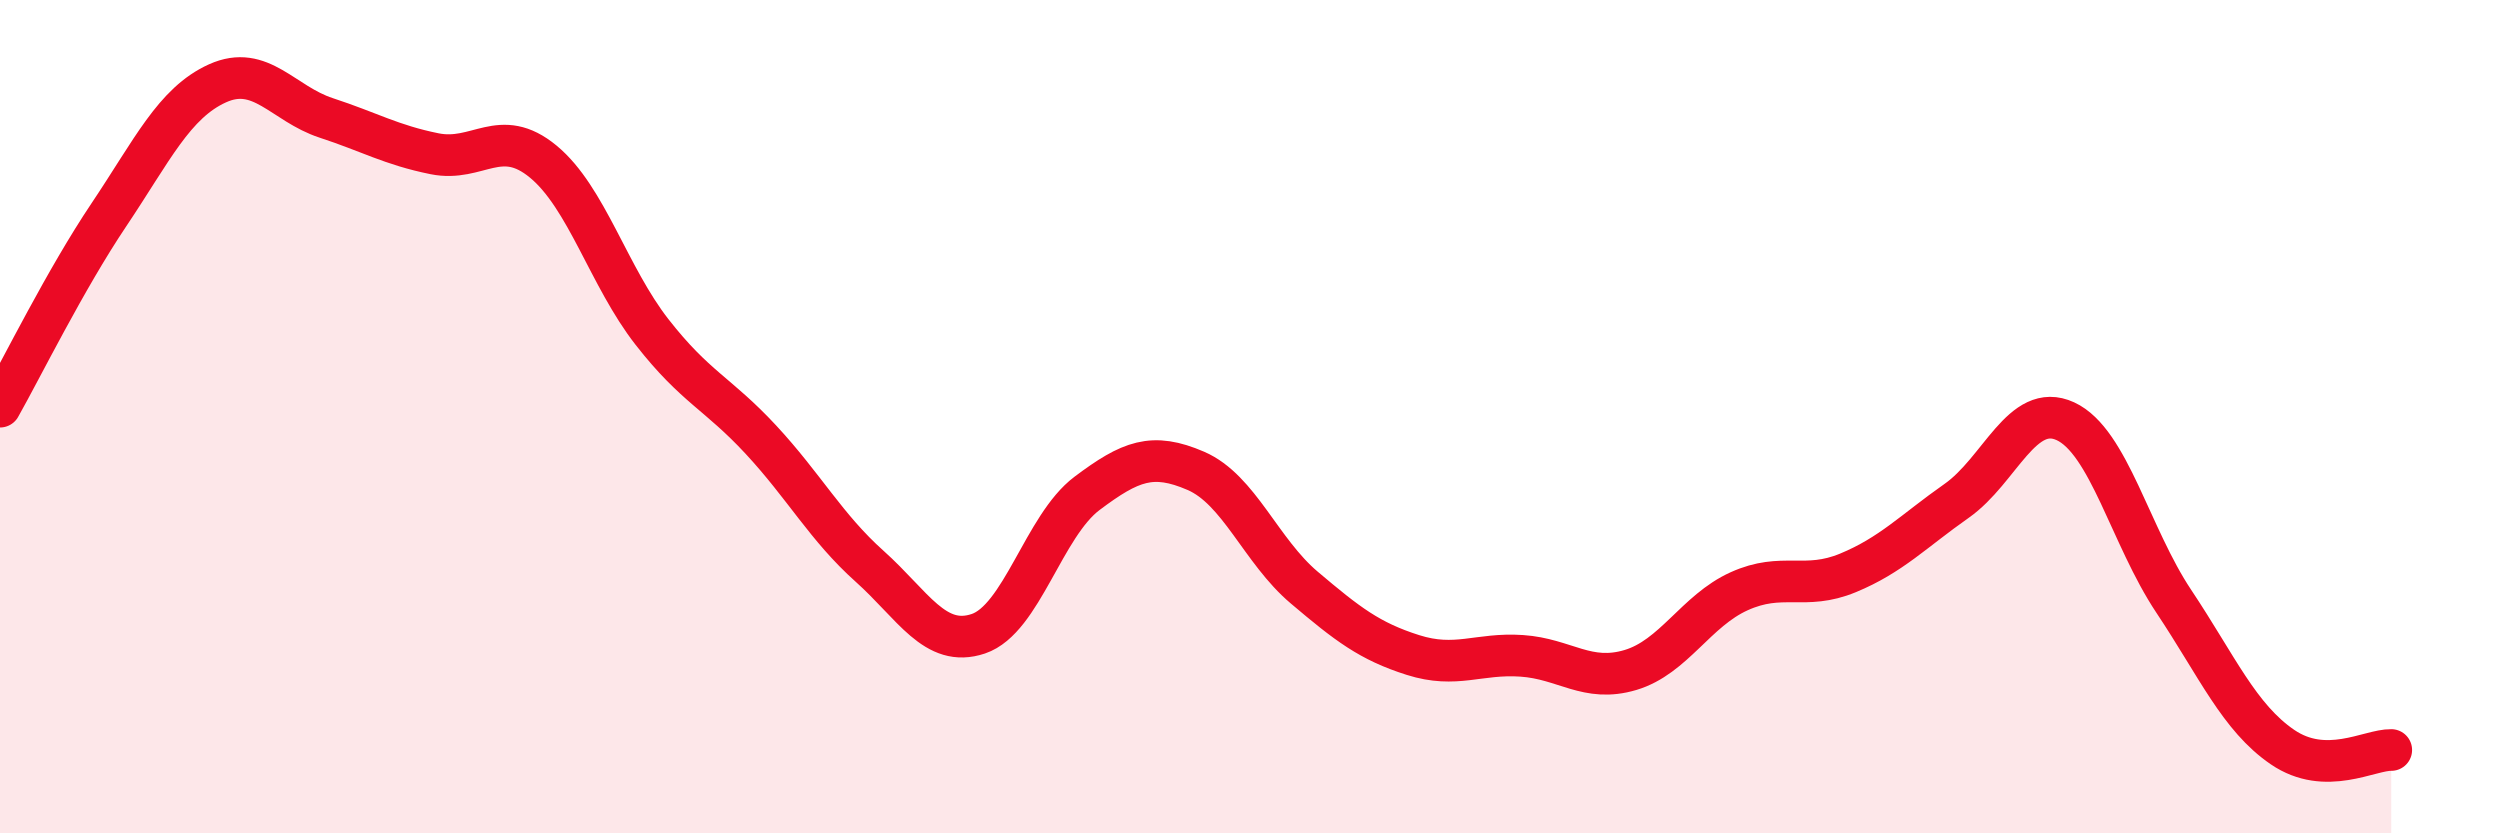
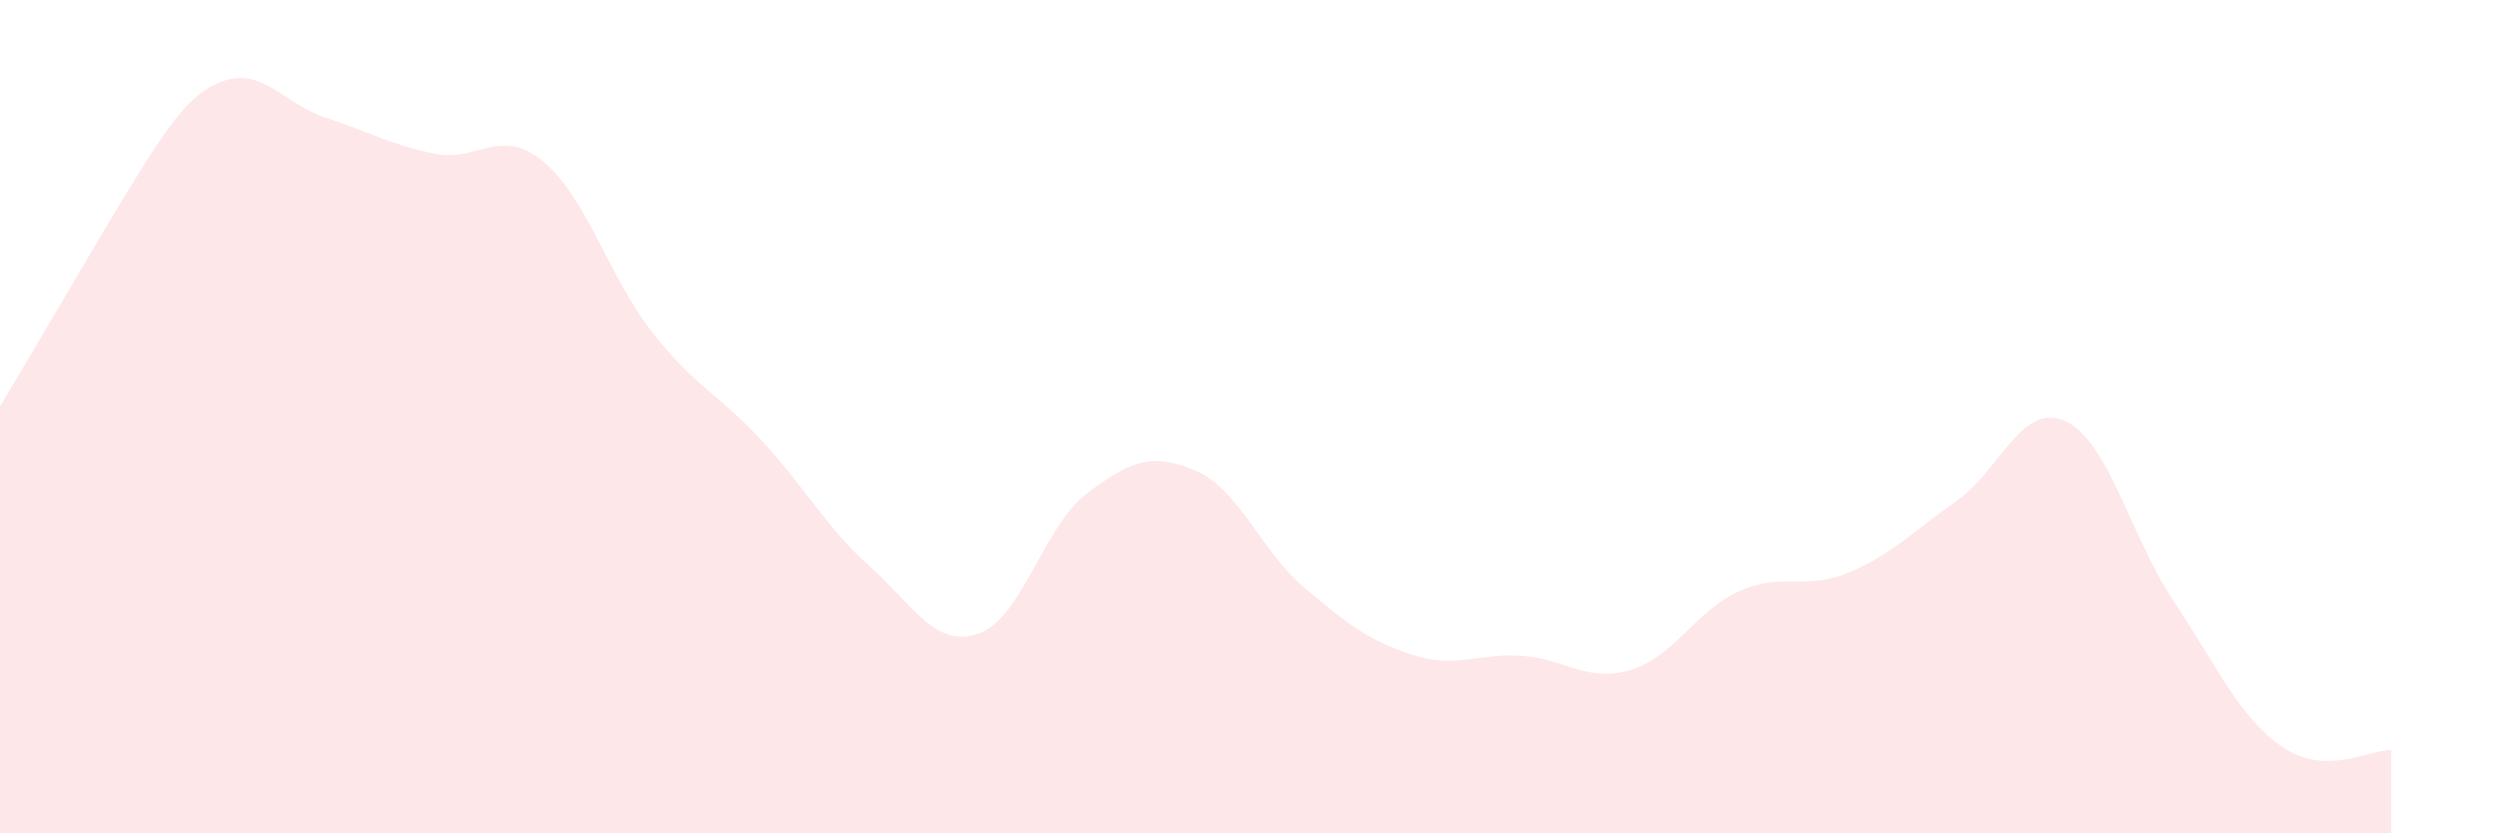
<svg xmlns="http://www.w3.org/2000/svg" width="60" height="20" viewBox="0 0 60 20">
-   <path d="M 0,9.76 C 0.52,8.84 1.57,6.71 2.61,5.16 C 3.65,3.61 4.18,2.47 5.22,2 C 6.26,1.53 6.79,2.49 7.83,2.83 C 8.87,3.17 9.39,3.48 10.43,3.69 C 11.47,3.9 12,3.02 13.04,3.88 C 14.08,4.74 14.61,6.64 15.65,7.97 C 16.69,9.3 17.22,9.43 18.26,10.55 C 19.3,11.67 19.83,12.66 20.87,13.59 C 21.91,14.52 22.44,15.56 23.48,15.21 C 24.52,14.86 25.05,12.62 26.09,11.84 C 27.13,11.06 27.66,10.85 28.7,11.3 C 29.74,11.75 30.26,13.22 31.3,14.1 C 32.34,14.98 32.87,15.39 33.91,15.72 C 34.95,16.05 35.48,15.67 36.52,15.74 C 37.56,15.81 38.09,16.39 39.13,16.08 C 40.17,15.77 40.7,14.66 41.74,14.19 C 42.78,13.72 43.31,14.18 44.35,13.75 C 45.39,13.32 45.92,12.75 46.96,12.02 C 48,11.29 48.53,9.63 49.57,10.11 C 50.61,10.59 51.13,12.87 52.17,14.43 C 53.21,15.99 53.74,17.22 54.78,17.93 C 55.82,18.64 56.87,17.99 57.39,18L57.39 20L0 20Z" fill="#EB0A25" opacity="0.1" stroke-linecap="round" stroke-linejoin="round" />
-   <path d="M 0,9.76 C 0.52,8.84 1.57,6.71 2.61,5.16 C 3.65,3.61 4.18,2.47 5.22,2 C 6.26,1.53 6.79,2.49 7.83,2.83 C 8.87,3.17 9.39,3.48 10.43,3.69 C 11.47,3.9 12,3.02 13.04,3.88 C 14.08,4.74 14.61,6.64 15.65,7.97 C 16.69,9.3 17.22,9.43 18.26,10.55 C 19.3,11.67 19.83,12.66 20.87,13.59 C 21.91,14.52 22.44,15.56 23.48,15.21 C 24.52,14.86 25.05,12.62 26.09,11.84 C 27.13,11.06 27.66,10.85 28.7,11.3 C 29.74,11.75 30.26,13.22 31.3,14.1 C 32.34,14.98 32.87,15.39 33.91,15.72 C 34.95,16.05 35.48,15.67 36.52,15.74 C 37.56,15.81 38.09,16.39 39.13,16.08 C 40.17,15.77 40.7,14.66 41.74,14.19 C 42.78,13.72 43.31,14.18 44.35,13.75 C 45.39,13.32 45.92,12.75 46.96,12.02 C 48,11.29 48.53,9.63 49.57,10.11 C 50.61,10.59 51.13,12.87 52.17,14.43 C 53.21,15.99 53.74,17.22 54.78,17.93 C 55.82,18.64 56.87,17.99 57.39,18" stroke="#EB0A25" stroke-width="1" fill="none" stroke-linecap="round" stroke-linejoin="round" />
+   <path d="M 0,9.76 C 3.65,3.61 4.18,2.47 5.22,2 C 6.26,1.53 6.79,2.49 7.83,2.83 C 8.87,3.17 9.39,3.48 10.43,3.69 C 11.47,3.9 12,3.02 13.04,3.88 C 14.08,4.74 14.61,6.64 15.65,7.97 C 16.69,9.3 17.22,9.43 18.26,10.55 C 19.3,11.67 19.83,12.66 20.87,13.59 C 21.91,14.52 22.44,15.56 23.48,15.21 C 24.52,14.86 25.05,12.62 26.09,11.84 C 27.13,11.06 27.66,10.85 28.7,11.3 C 29.74,11.75 30.26,13.22 31.3,14.1 C 32.34,14.98 32.87,15.39 33.91,15.72 C 34.95,16.05 35.48,15.67 36.52,15.74 C 37.56,15.81 38.09,16.39 39.13,16.08 C 40.17,15.77 40.7,14.66 41.74,14.19 C 42.78,13.72 43.31,14.18 44.35,13.75 C 45.39,13.32 45.92,12.75 46.96,12.02 C 48,11.29 48.53,9.63 49.57,10.11 C 50.61,10.59 51.13,12.87 52.17,14.43 C 53.21,15.99 53.74,17.22 54.78,17.93 C 55.82,18.64 56.87,17.99 57.39,18L57.39 20L0 20Z" fill="#EB0A25" opacity="0.1" stroke-linecap="round" stroke-linejoin="round" />
</svg>